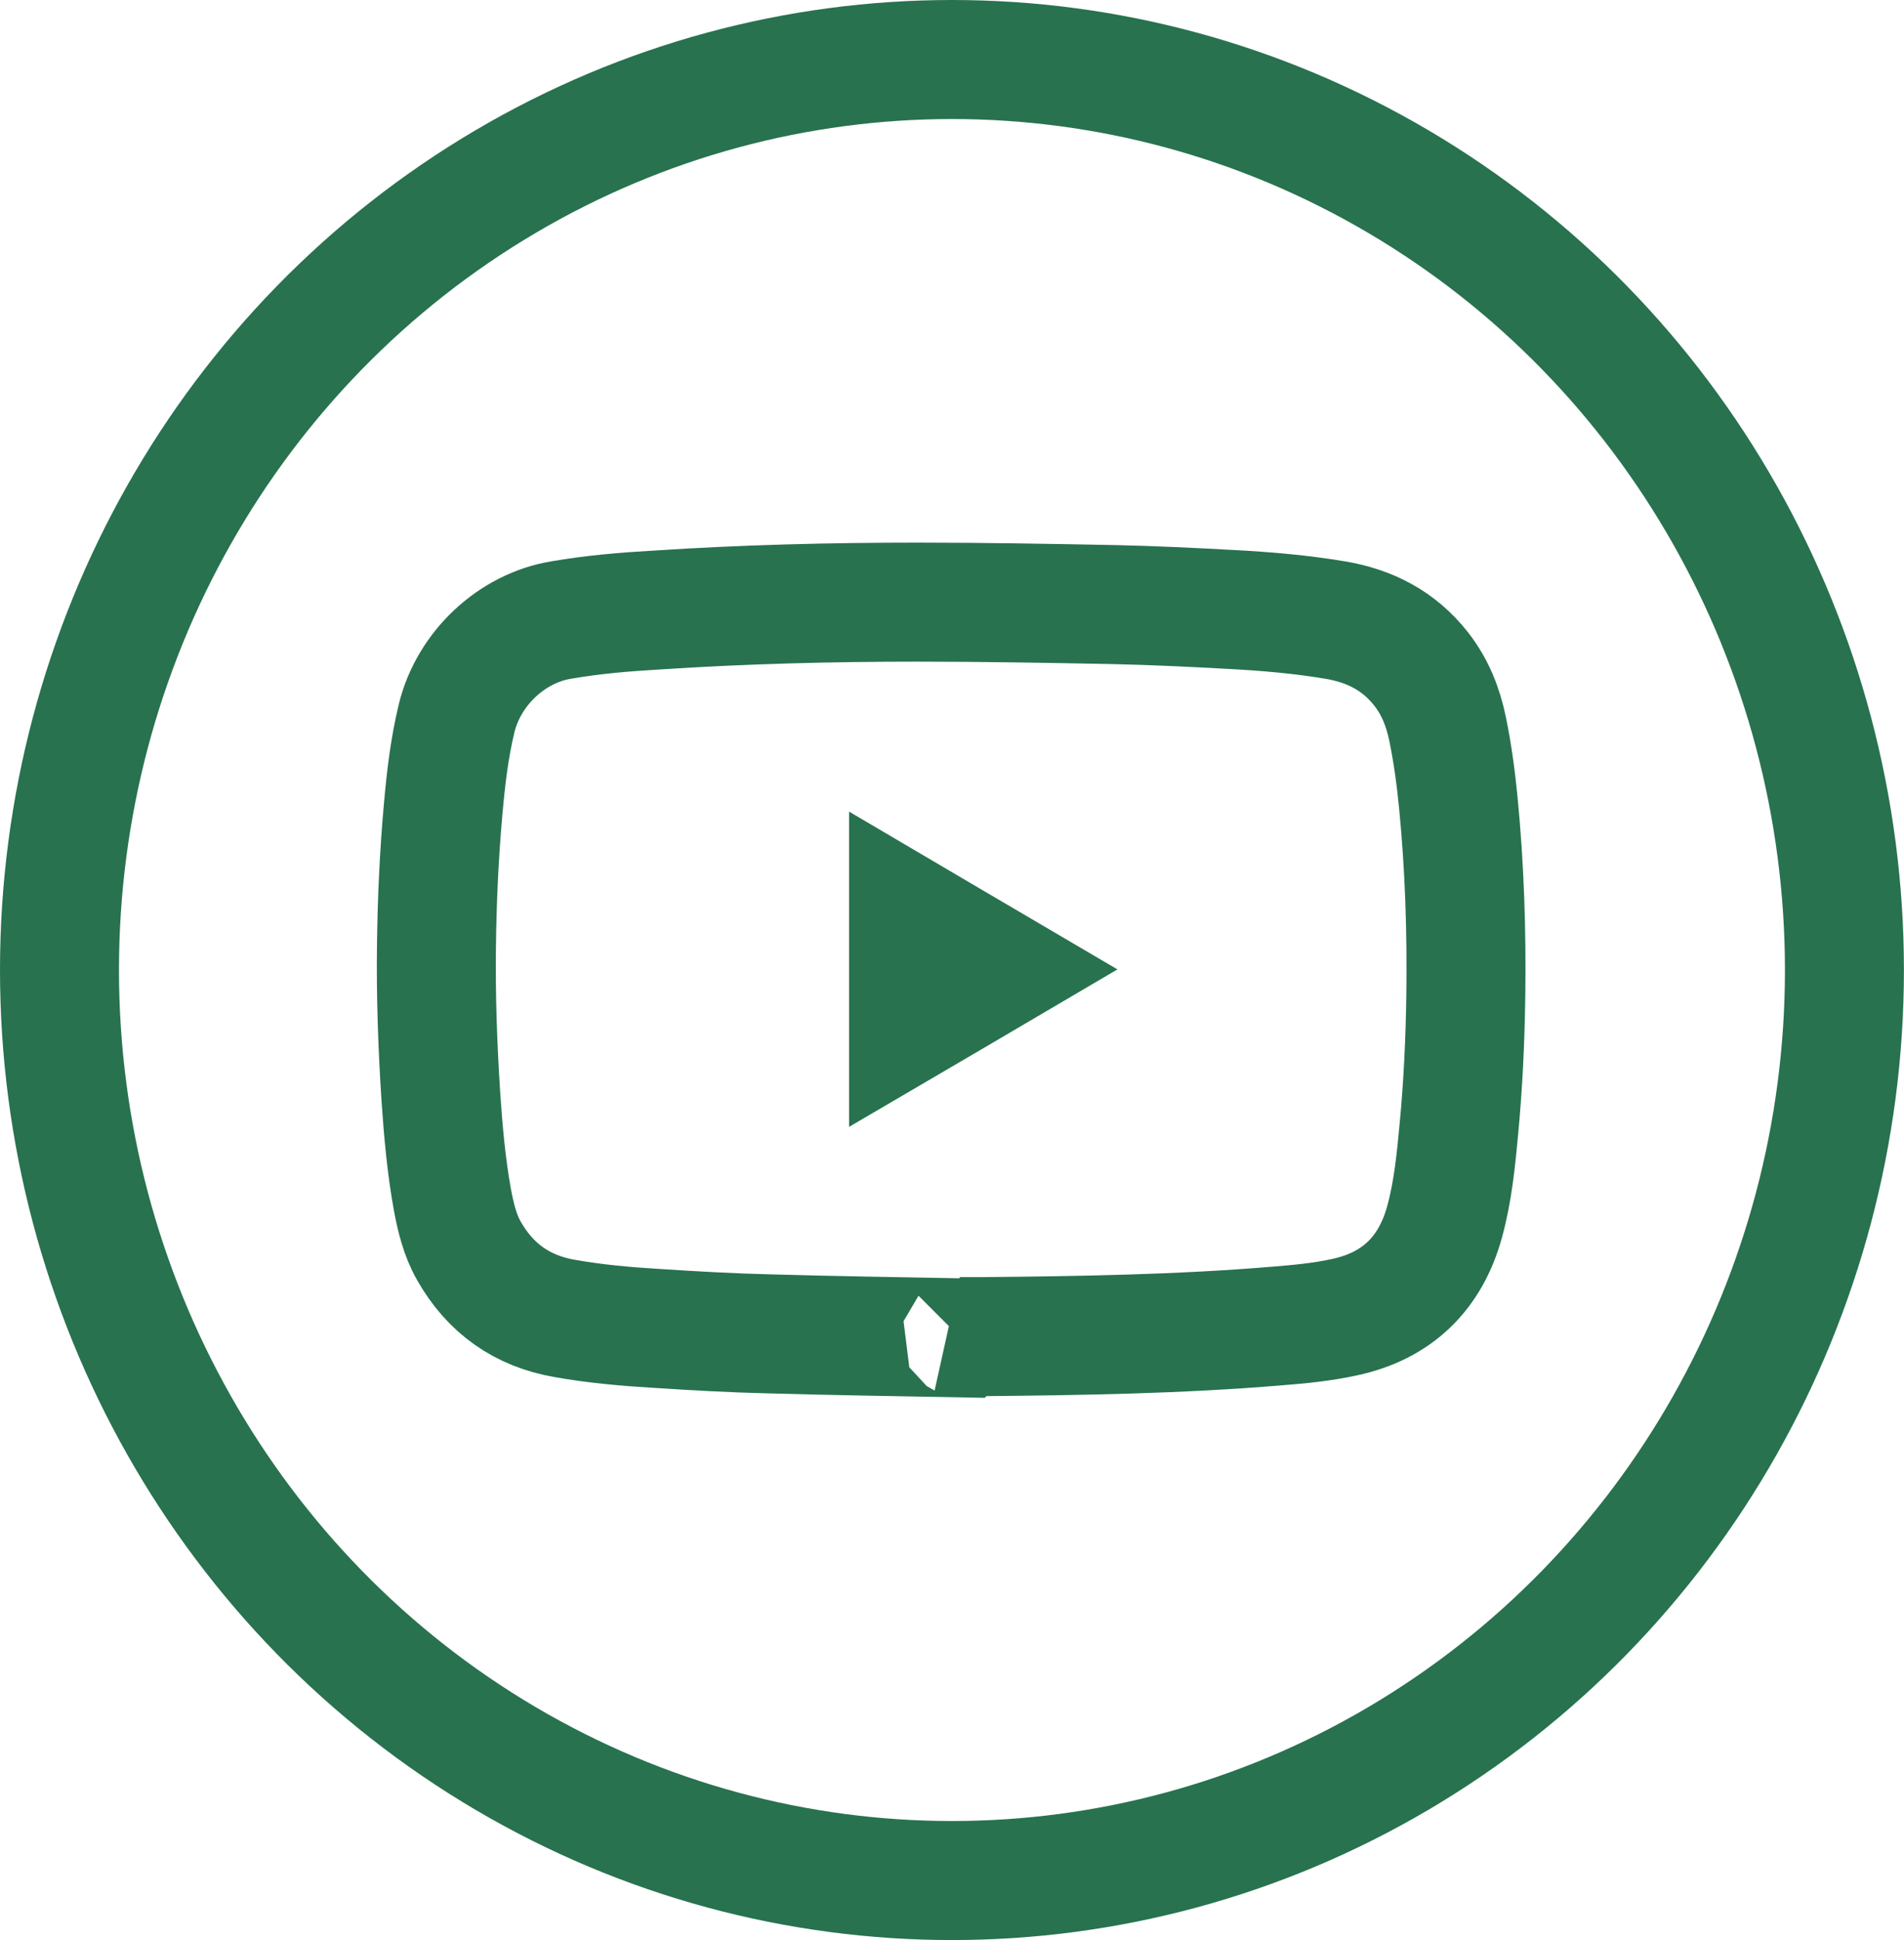
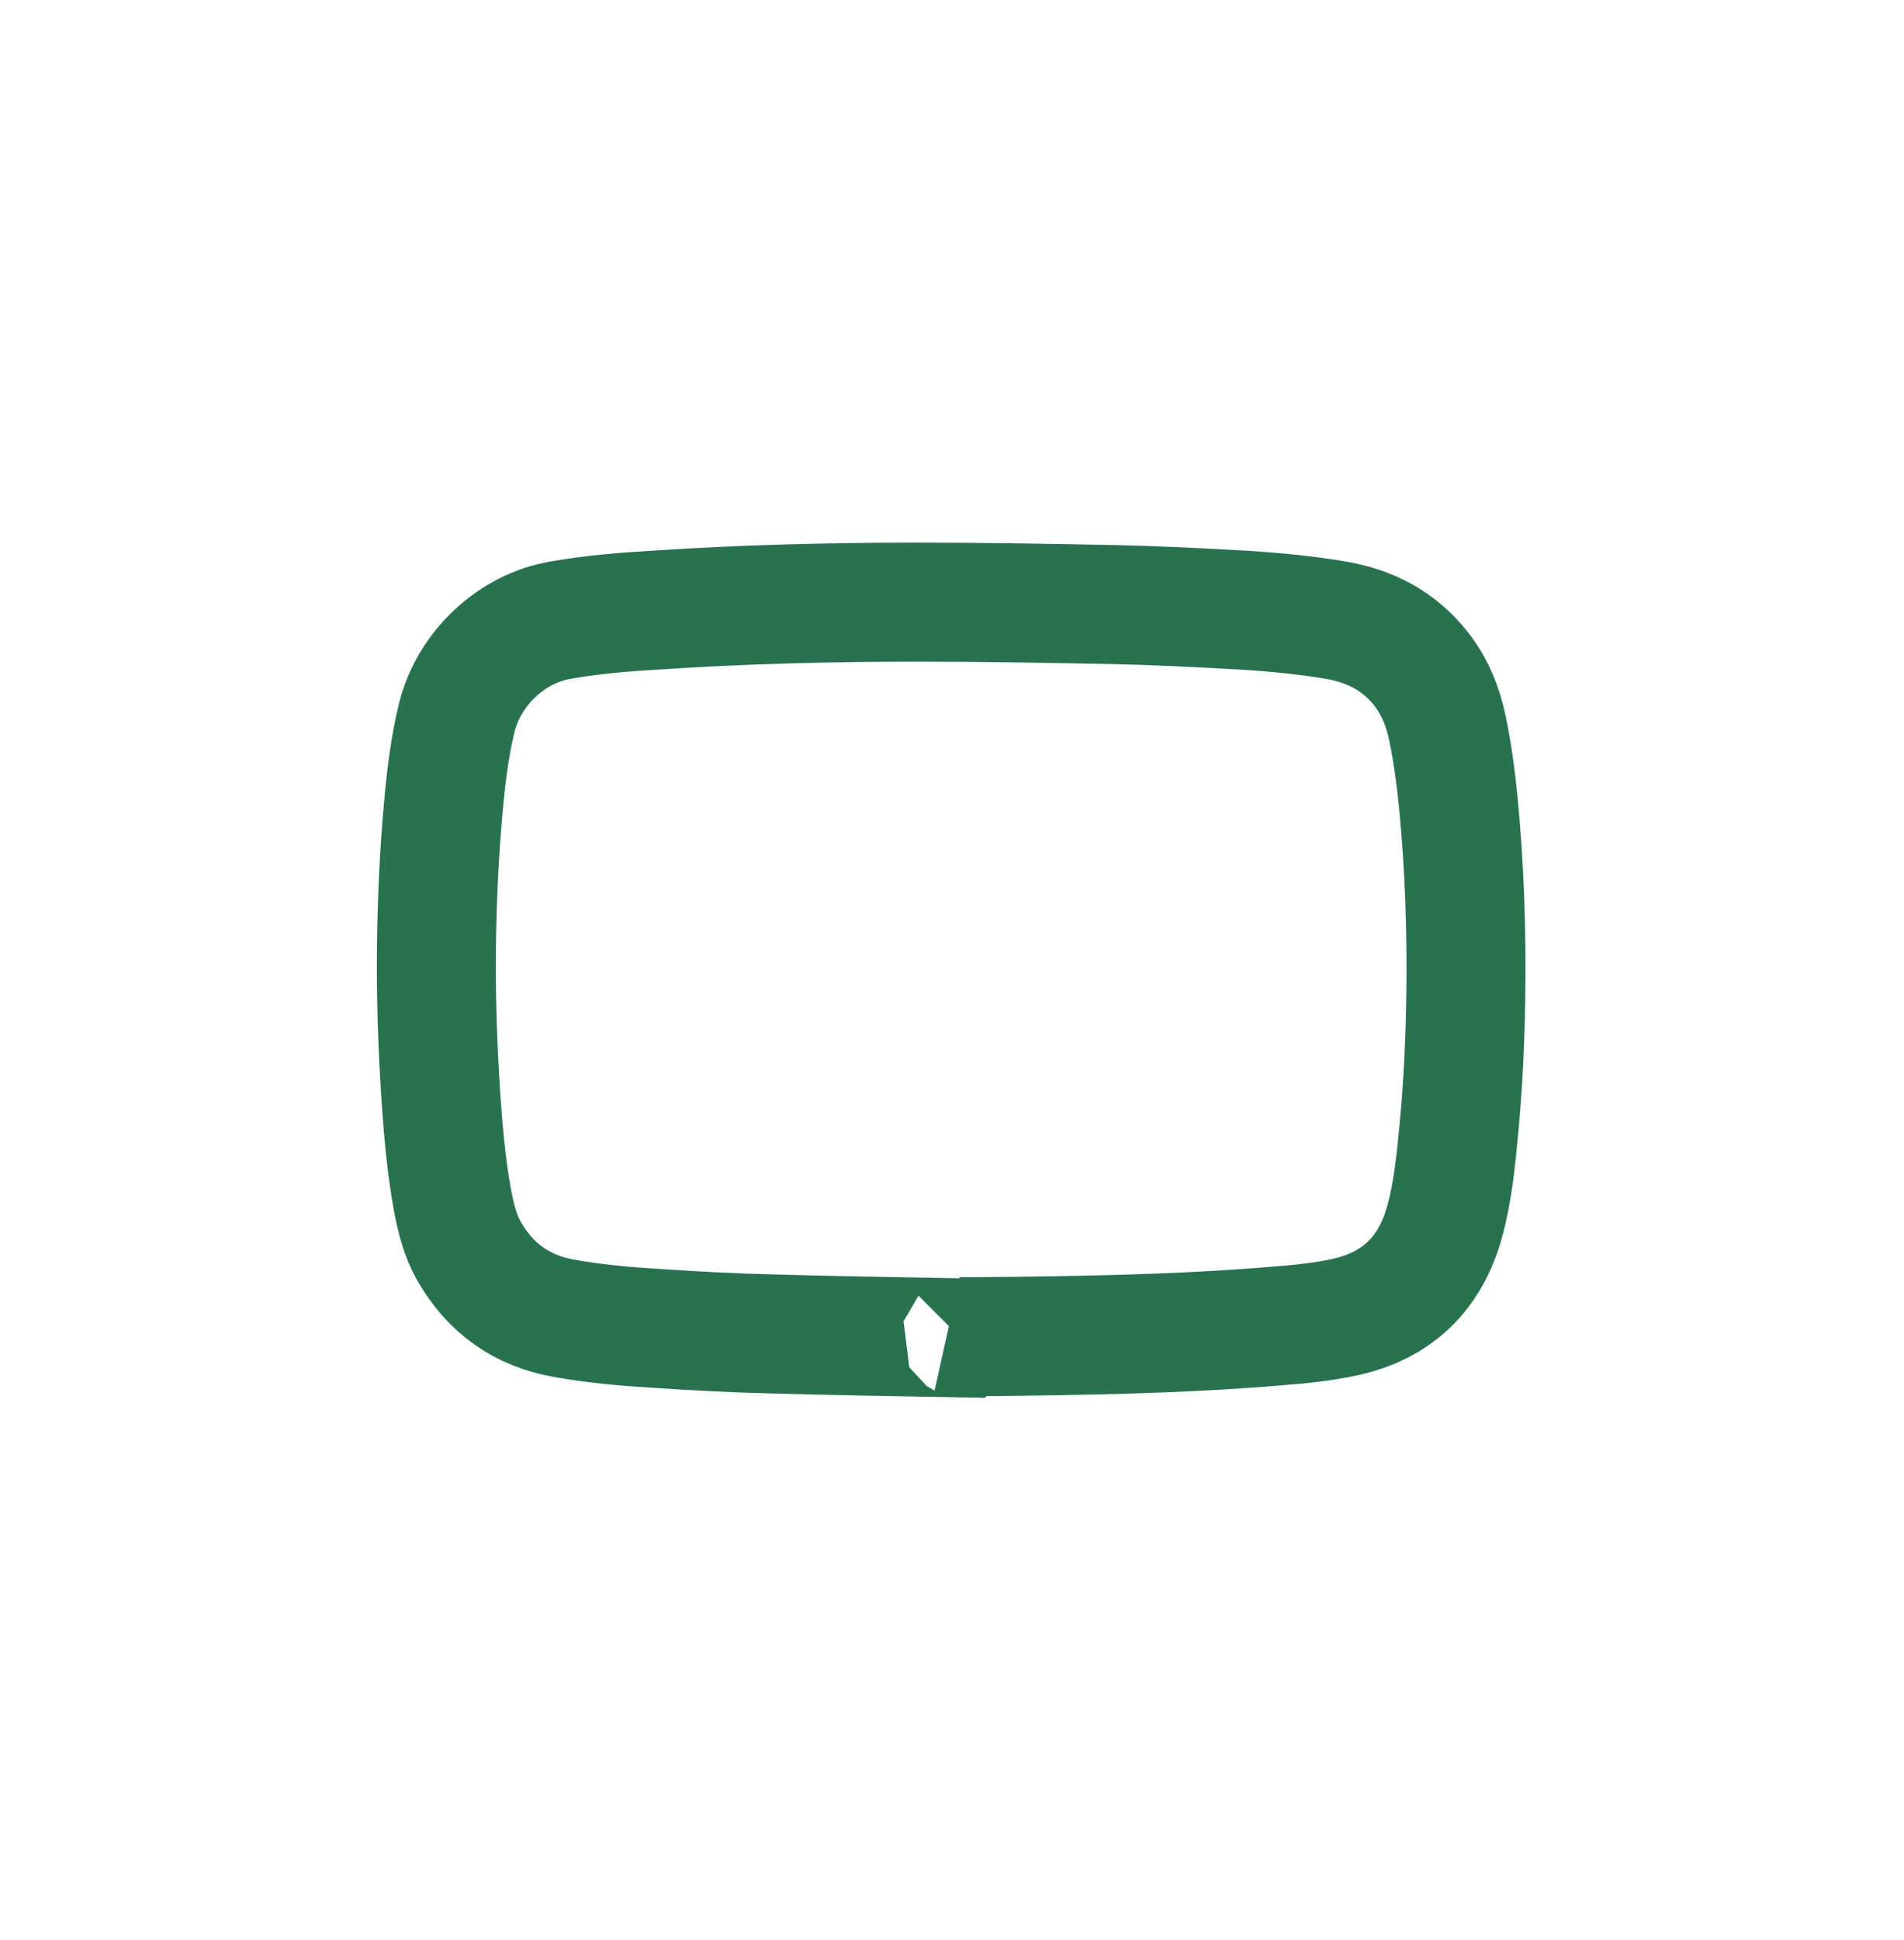
<svg xmlns="http://www.w3.org/2000/svg" width="24.037px" height="24.479px" viewBox="0 0 24.037 24.479" version="1.1">
  <title>Group 3</title>
  <g id="Page-1" stroke="none" stroke-width="1" fill="none" fill-rule="evenodd">
    <g id="new-footer-desktop-July-2022" transform="translate(-107.714, -260.249)">
      <g id="Group" transform="translate(108.465, 261)">
-         <ellipse id="Oval" stroke="#28724F" stroke-width="1.502" cx="11.267" cy="11.489" rx="11.267" ry="11.489" />
        <path d="M11.376,16.13 C10.573,16.115 9.769,16.103 8.965,16.08 C8.488,16.069 8.015,16.042 7.538,16.011 C7.151,15.988 6.764,15.954 6.377,15.885 C5.844,15.793 5.438,15.509 5.168,15.031 C5.055,14.832 5.003,14.613 4.961,14.391 C4.883,13.962 4.845,13.53 4.815,13.093 C4.774,12.461 4.751,11.829 4.759,11.197 C4.766,10.612 4.792,10.029 4.845,9.444 C4.879,9.061 4.924,8.681 5.014,8.31 C5.168,7.682 5.709,7.176 6.332,7.073 C6.73,7.004 7.132,6.97 7.534,6.947 C8.635,6.874 9.739,6.847 10.839,6.847 C11.666,6.847 12.496,6.862 13.322,6.878 C13.81,6.889 14.295,6.912 14.783,6.939 C15.226,6.962 15.669,7 16.105,7.073 C16.541,7.146 16.909,7.333 17.19,7.69 C17.367,7.916 17.468,8.172 17.525,8.452 C17.588,8.758 17.63,9.072 17.66,9.382 C17.739,10.19 17.765,11.002 17.754,11.814 C17.746,12.373 17.72,12.936 17.667,13.491 C17.63,13.886 17.592,14.28 17.487,14.663 C17.307,15.322 16.882,15.728 16.225,15.869 C15.943,15.931 15.658,15.958 15.369,15.981 C14.133,16.084 12.897,16.103 11.658,16.115 C11.56,16.115 11.463,16.115 11.365,16.115 C11.38,16.122 11.38,16.126 11.376,16.13 Z" id="Path" stroke="#28724F" stroke-width="1.502" />
-         <path d="M9.968,13.468 C9.968,12.14 9.968,10.818 9.968,9.49 C11.098,10.156 12.221,10.815 13.356,11.481 C12.225,12.147 11.102,12.806 9.968,13.468 Z" id="Path" fill="#28724F" fill-rule="nonzero" />
      </g>
    </g>
  </g>
</svg>